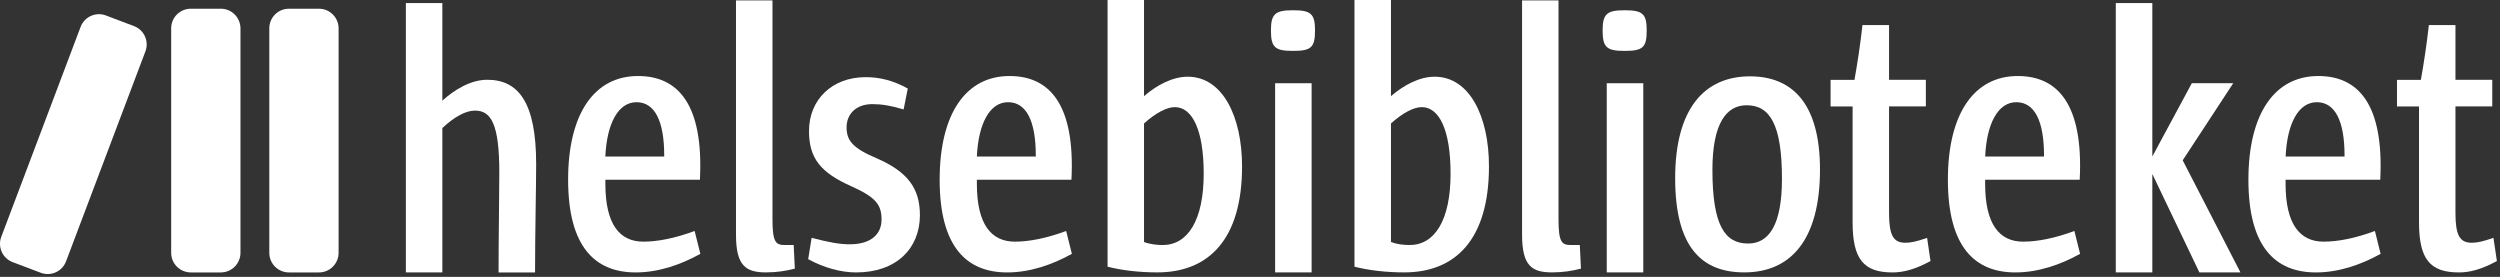
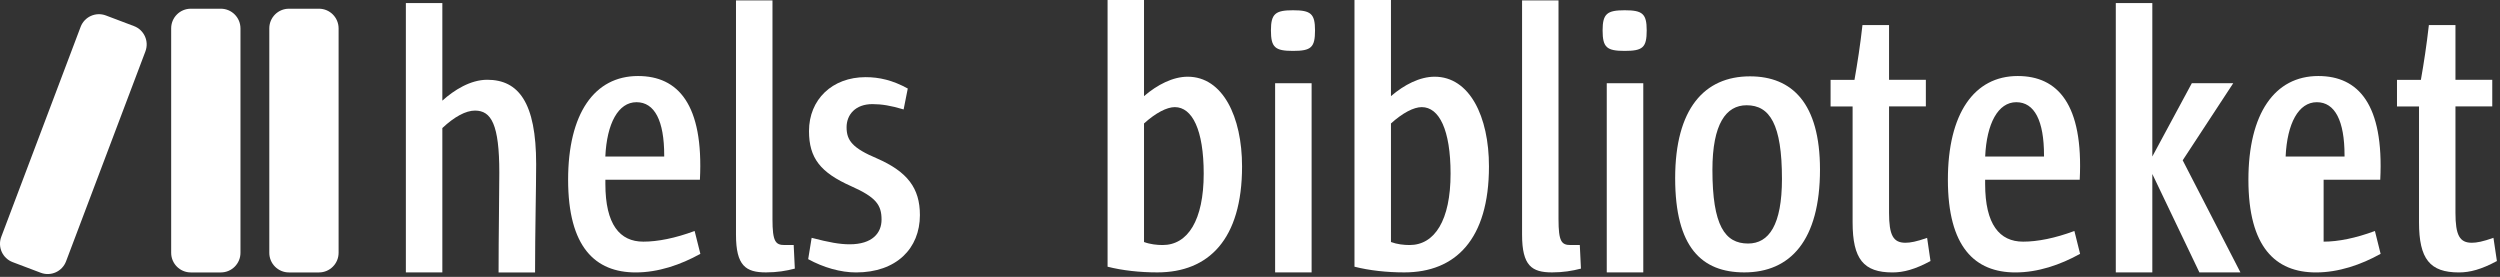
<svg xmlns="http://www.w3.org/2000/svg" width="614" height="68" viewBox="0 0 614 68" fill="none">
  <rect x="0" y="0" width="614" height="68" fill="#333333" stroke="none" />
  <g clip-path="url(#clip0_50_23)">
    <path d="M119.66 19.59C115.55 19.59 111.53 22.11 108.64 24.72V0.75H99.68V66.9H108.64V31.45C111.63 28.64 114.42 27.16 116.66 27.16C120.68 27.16 122.63 30.61 122.63 42.37C122.63 47.88 122.45 57.77 122.45 66.91H131.41C131.41 56.92 131.68 46.01 131.68 40.32C131.69 25.1 127.3 19.59 119.66 19.59Z" fill="white" />
    <path d="M158 59.35C152.22 59.35 148.68 55.15 148.68 45.17V44.14H171.9C172.84 25.57 166.49 18.67 156.7 18.67C145.97 18.67 139.53 27.91 139.53 44.14C139.53 60.66 146.17 66.91 156.14 66.91C161.65 66.91 167.14 65.05 172.01 62.34L170.6 56.73C165.83 58.5 161.54 59.35 158 59.35ZM156.32 25.1C160.8 25.1 163.13 29.68 163.13 38.17V38.44H148.67C149.04 30.32 151.84 25.1 156.32 25.1Z" fill="white" />
    <path d="M192.71 60.18C190.46 60.18 189.72 59.34 189.72 53.83V0.09H180.76V57.65C180.76 65.31 183.19 66.9 188.13 66.9C190.84 66.9 193.08 66.53 195.21 65.97L194.93 60.18H192.71Z" fill="white" />
    <path d="M215.39 38.91C209.41 36.39 207.92 34.53 207.92 31.26C207.92 28.18 210.07 25.57 214.27 25.57C216.51 25.57 218.84 25.94 221.93 26.88L222.95 21.74C219.23 19.7 215.96 18.95 212.59 18.95C204.38 18.95 198.69 24.45 198.69 32.19C198.69 38.82 201.48 42.36 209.05 45.73C215.11 48.43 216.51 50.29 216.51 53.94C216.51 57.21 214.27 60 208.67 60C206.24 60 203.63 59.53 199.34 58.41L198.49 63.65C202.23 65.7 206.43 66.91 210.26 66.91C220.14 66.91 225.93 61.03 225.93 52.82C225.93 46.19 222.85 42.18 215.39 38.91Z" fill="white" />
-     <path d="M249.26 59.35C243.47 59.35 239.92 55.15 239.92 45.17V44.14H263.15C264.08 25.57 257.73 18.67 247.95 18.67C237.22 18.67 230.78 27.91 230.78 44.14C230.78 60.66 237.41 66.91 247.38 66.91C252.89 66.91 258.39 65.05 263.25 62.34L261.85 56.73C257.09 58.5 252.79 59.35 249.26 59.35ZM247.58 25.1C252.05 25.1 254.39 29.68 254.39 38.17V38.44H239.92C240.29 30.32 243.09 25.1 247.58 25.1Z" fill="white" />
    <path d="M291.71 18.84C288.07 18.84 284.24 20.8 280.97 23.61V0H272.02V65.5C275.66 66.43 279.95 66.9 284.24 66.9C296.85 66.9 305.05 58.78 305.05 40.87C305.05 28.64 300.29 18.84 291.71 18.84ZM285.55 60.18C284.15 60.18 282.47 60 280.97 59.44V30.32C283.87 27.71 286.58 26.31 288.53 26.31C292.82 26.31 295.63 31.91 295.63 42.64C295.63 54.11 291.71 60.18 285.55 60.18Z" fill="white" />
    <path d="M317.56 2.52C313.26 2.52 312.14 3.36 312.14 7.46C312.14 11.66 313.16 12.5 317.56 12.5C322.03 12.5 322.97 11.66 322.97 7.46C322.97 3.36 321.93 2.52 317.56 2.52Z" fill="white" />
    <path d="M313.17 22.39V66.9H322.13V20.44H313.17V22.39Z" fill="white" />
    <path d="M352.35 18.84C348.71 18.84 344.89 20.8 341.62 23.61V0H332.66V65.5C336.31 66.43 340.6 66.9 344.89 66.9C357.49 66.9 365.69 58.78 365.69 40.87C365.7 28.64 360.94 18.84 352.35 18.84ZM346.2 60.18C344.8 60.18 343.12 60 341.62 59.44V30.32C344.52 27.71 347.22 26.31 349.18 26.31C353.47 26.31 356.26 31.91 356.26 42.64C356.27 54.11 352.35 60.18 346.2 60.18Z" fill="white" />
    <path d="M385.75 60.18C383.51 60.18 382.77 59.34 382.77 53.83V0.09H373.82V57.65C373.82 65.31 376.24 66.9 381.19 66.9C383.89 66.9 386.14 66.53 388.28 65.97L388 60.18H385.75Z" fill="white" />
    <path d="M399.02 2.52C394.72 2.52 393.6 3.36 393.6 7.46C393.6 11.66 394.62 12.5 399.02 12.5C403.49 12.5 404.43 11.66 404.43 7.46C404.43 3.36 403.39 2.52 399.02 2.52Z" fill="white" />
    <path d="M394.62 22.39V66.9H403.59V20.44H394.62V22.39Z" fill="white" />
    <path d="M429.79 18.75C418.61 18.75 411.42 26.69 411.42 43.76C411.42 60.75 417.95 66.9 428.41 66.9C439.69 66.9 446.99 59.06 446.99 41.62C446.98 25.38 440.16 18.75 429.79 18.75ZM429.33 59.81C423.65 59.81 420.57 55.42 420.57 41.72C420.57 30.43 423.92 25.85 428.97 25.85C434.66 25.85 437.65 30.52 437.65 43.95C437.64 55.24 434.46 59.81 429.33 59.81Z" fill="white" />
    <path d="M467.97 59.62C464.97 59.62 463.95 57.76 463.95 52.25V26.13H472.99V19.6H463.95V6.16H457.42C456.86 11.2 456.2 15.4 455.46 19.61H449.59V26.14H455V54.6C455 63.65 457.71 66.91 464.8 66.91C467.5 66.91 470.31 66.17 474.13 64.11L473.3 58.42C470.66 59.35 469.17 59.62 467.97 59.62Z" fill="white" />
    <path d="M496.88 59.35C491.1 59.35 487.55 55.15 487.55 45.17V44.14H510.78C511.71 25.57 505.36 18.67 495.56 18.67C484.84 18.67 478.4 27.91 478.4 44.14C478.4 60.66 485.02 66.91 495 66.91C500.51 66.91 506.01 65.05 510.87 62.34L509.47 56.73C504.71 58.5 500.43 59.35 496.88 59.35ZM495.2 25.1C499.69 25.1 502.01 29.68 502.01 38.17V38.44H487.56C487.92 30.32 490.73 25.1 495.2 25.1Z" fill="white" />
    <path d="M548.48 20.44H538.31L528.61 38.44V0.75H519.64V66.9H528.61V42.73L540.17 66.9H550.25L536.07 39.37L548.48 20.44Z" fill="white" />
-     <path d="M570.68 59.35C564.9 59.35 561.34 55.15 561.34 45.17V44.14H584.59C585.52 25.57 579.17 18.67 569.38 18.67C558.65 18.67 552.21 27.91 552.21 44.14C552.21 60.66 558.83 66.91 568.81 66.91C574.32 66.91 579.83 65.05 584.68 62.34L583.28 56.73C578.52 58.5 574.23 59.35 570.68 59.35ZM569.01 25.1C573.48 25.1 575.82 29.68 575.82 38.17V38.44H561.35C561.72 30.32 564.51 25.1 569.01 25.1Z" fill="white" />
+     <path d="M570.68 59.35V44.14H584.59C585.52 25.57 579.17 18.67 569.38 18.67C558.65 18.67 552.21 27.91 552.21 44.14C552.21 60.66 558.83 66.91 568.81 66.91C574.32 66.91 579.83 65.05 584.68 62.34L583.28 56.73C578.52 58.5 574.23 59.35 570.68 59.35ZM569.01 25.1C573.48 25.1 575.82 29.68 575.82 38.17V38.44H561.35C561.72 30.32 564.51 25.1 569.01 25.1Z" fill="white" />
    <path d="M612.39 58.41C609.78 59.34 608.29 59.62 607.07 59.62C604.08 59.62 603.06 57.76 603.06 52.25V26.13H612.1V19.6H603.06V6.16H596.53C595.96 11.2 595.31 15.4 594.57 19.61H588.7V26.14H594.11V54.6C594.11 63.65 596.81 66.91 603.91 66.91C606.61 66.91 609.42 66.17 613.24 64.11L612.39 58.41Z" fill="white" />
    <path d="M78.34 2.14H70.96C68.3 2.14 66.14 4.3 66.14 6.96V62.09C66.14 64.75 68.3 66.91 70.96 66.91H78.34C81 66.91 83.16 64.75 83.16 62.09V6.96C83.15 4.3 81 2.14 78.34 2.14Z" fill="white" />
    <path d="M54.24 2.14H46.86C44.2 2.14 42.04 4.3 42.04 6.96V62.09C42.04 64.75 44.2 66.91 46.86 66.91H54.24C56.9 66.91 59.06 64.75 59.06 62.09V6.96C59.05 4.3 56.89 2.14 54.24 2.14Z" fill="white" />
    <path d="M32.91 6.41L26.01 3.8C23.52 2.86 20.74 4.11 19.8 6.6L0.31 58.17C-0.63 60.66 0.62 63.44 3.11 64.38L10.01 66.99C12.5 67.93 15.28 66.68 16.22 64.19L35.71 12.63C36.66 10.13 35.4 7.35 32.91 6.41Z" fill="white" />
  </g>
  <defs>
    <clipPath id="clip0_50_23">
      <rect width="613.23" height="67.3" fill="white" />
    </clipPath>
  </defs>
</svg>